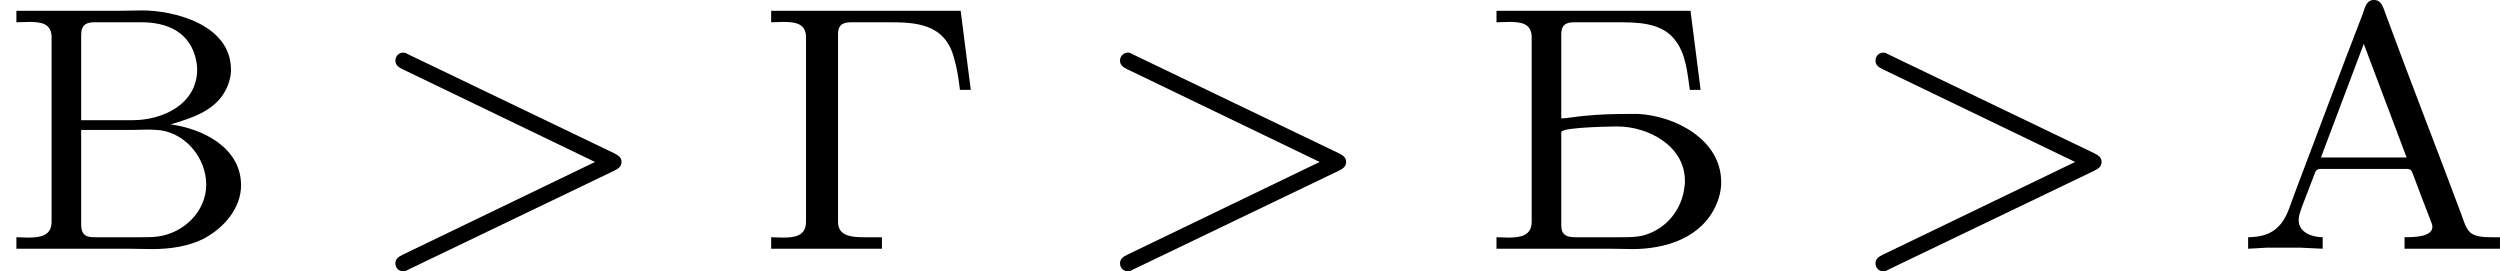
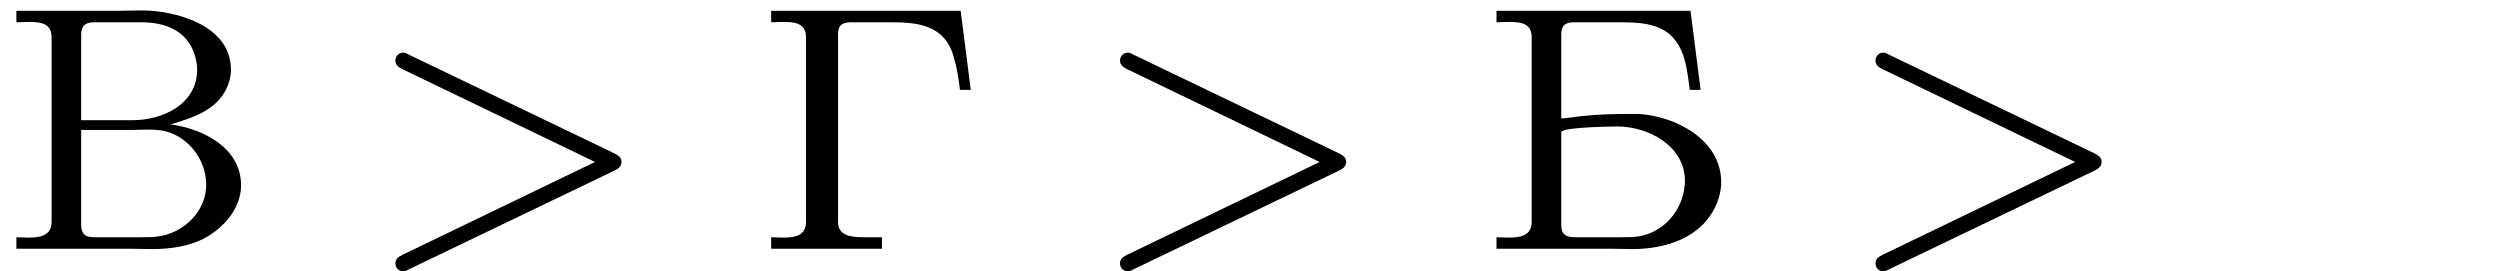
<svg xmlns="http://www.w3.org/2000/svg" xmlns:xlink="http://www.w3.org/1999/xlink" version="1.1" width="114.391pt" height="12.417pt" viewBox="0 .529 114.391 12.417">
  <defs>
    <path id="g0-62" d="M5.707-1.793C5.802-1.841 5.874-1.889 5.874-1.993S5.802-2.144 5.707-2.192L1.028-4.439C.925-4.495 .909-4.495 .885-4.495C.781-4.495 .701-4.415 .701-4.312S.773-4.16 .869-4.113L5.268-1.993L.869 .128C.773 .175 .701 .223 .701 .327S.781 .51 .885 .51C.909 .51 .925 .51 1.028 .454L5.707-1.793Z" />
-     <path id="g1-192" d="M.287-.271V-.008L.709-.032H1.482L1.993-.008V-.271C1.761-.271 1.443-.375 1.443-.662C1.443-.757 1.482-.861 1.514-.956L1.793-1.682C1.825-1.753 1.825-1.833 1.945-1.833H3.937C4.033-1.833 4.041-1.745 4.073-1.674L4.256-1.188C4.32-1.02 4.384-.861 4.447-.693C4.463-.638 4.503-.574 4.503-.51C4.503-.279 4.089-.271 3.866-.271V-.008H6.049V-.271H5.866C5.683-.271 5.483-.279 5.364-.383C5.26-.486 5.22-.646 5.173-.773C4.599-2.311 4.001-3.834 3.435-5.372C3.379-5.515 3.347-5.699 3.164-5.699C2.989-5.699 2.957-5.515 2.909-5.38C2.391-4.041 1.889-2.694 1.379-1.347L1.227-.933C1.036-.406 .717-.279 .287-.271ZM1.953-2.096L2.933-4.694L3.913-2.096H1.953Z" />
    <path id="g1-193" d="M.375-5.452V-5.189C.47-5.189 .574-5.197 .669-5.197C.948-5.197 1.18-5.157 1.18-4.846V-.622C1.18-.303 .917-.263 .646-.263C.55-.263 .462-.271 .375-.271V-.008H2.981C3.148-.008 3.316 0 3.483 0C4.216 0 5.101-.239 5.428-1.076C5.475-1.203 5.507-1.331 5.515-1.467V-1.538C5.515-2.511 4.447-3.053 3.61-3.092H3.451C3.084-3.092 2.718-3.084 2.351-3.045C2.184-3.029 2.024-2.997 1.857-2.989V-4.91C1.857-5.181 2.024-5.189 2.192-5.189H3.124C3.587-5.189 4.144-5.189 4.455-4.79C4.71-4.471 4.742-4.033 4.798-3.642H5.045L4.814-5.452H.375ZM4.678-1.443C4.623-.885 4.232-.43 3.698-.303C3.539-.271 3.387-.271 3.228-.271H2.184C1.993-.271 1.857-.311 1.857-.542V-2.678C1.881-2.798 3.172-2.805 3.14-2.805C3.85-2.805 4.686-2.359 4.686-1.562C4.686-1.522 4.686-1.482 4.678-1.443Z" />
    <path id="g1-194" d="M.375-5.452V-5.189C.47-5.189 .574-5.197 .669-5.197C.948-5.197 1.18-5.157 1.18-4.846V-.622C1.18-.303 .917-.263 .646-.263C.55-.263 .462-.271 .375-.271V-.008H2.957C3.132-.008 3.308 0 3.483 0C3.881 0 4.288-.056 4.647-.231C5.109-.47 5.515-.925 5.515-1.459C5.515-2.319 4.647-2.75 3.905-2.853C4.463-3.021 5.141-3.22 5.276-3.977C5.284-4.017 5.284-4.065 5.284-4.105C5.284-5.149 3.953-5.46 3.26-5.46C3.084-5.46 2.909-5.452 2.734-5.452H.375ZM1.857-2.726H3.021C3.14-2.726 3.268-2.734 3.395-2.734C3.491-2.734 3.579-2.726 3.674-2.718C4.272-2.63 4.718-2.064 4.718-1.474C4.718-.853 4.192-.359 3.602-.287C3.483-.271 3.363-.271 3.244-.271H2.184C2.008-.271 1.857-.287 1.857-.566V-2.726ZM1.857-2.949V-4.902C1.857-5.141 1.985-5.189 2.168-5.189H3.236C3.77-5.189 4.392-5.005 4.503-4.224C4.503-4.184 4.511-4.152 4.511-4.113C4.511-3.308 3.714-2.949 3.037-2.949H1.857Z" />
    <path id="g1-195" d="M.359-5.452V-5.189C.454-5.189 .55-5.197 .646-5.197C.917-5.197 1.156-5.157 1.156-4.846V-.622C1.156-.303 .901-.263 .63-.263C.542-.263 .446-.271 .359-.271V-.008H2.893V-.271H2.471C2.184-.271 1.889-.303 1.889-.622V-4.918C1.889-5.157 2.032-5.189 2.2-5.189H3.029C3.642-5.189 4.336-5.173 4.543-4.368C4.615-4.129 4.647-3.889 4.678-3.642H4.926L4.694-5.452H.359Z" />
  </defs>
  <g id="page1" transform="matrix(2 0 0 2 0 0)">
    <use x="0" y="5.963" xlink:href="#g1-194" />
    <use x="8.345" y="5.963" xlink:href="#g0-62" />
    <use x="17.284" y="5.963" xlink:href="#g1-195" />
    <use x="24.923" y="5.963" xlink:href="#g0-62" />
    <use x="33.862" y="5.963" xlink:href="#g1-193" />
    <use x="42.207" y="5.963" xlink:href="#g0-62" />
    <use x="51.146" y="5.963" xlink:href="#g1-192" />
  </g>
</svg>